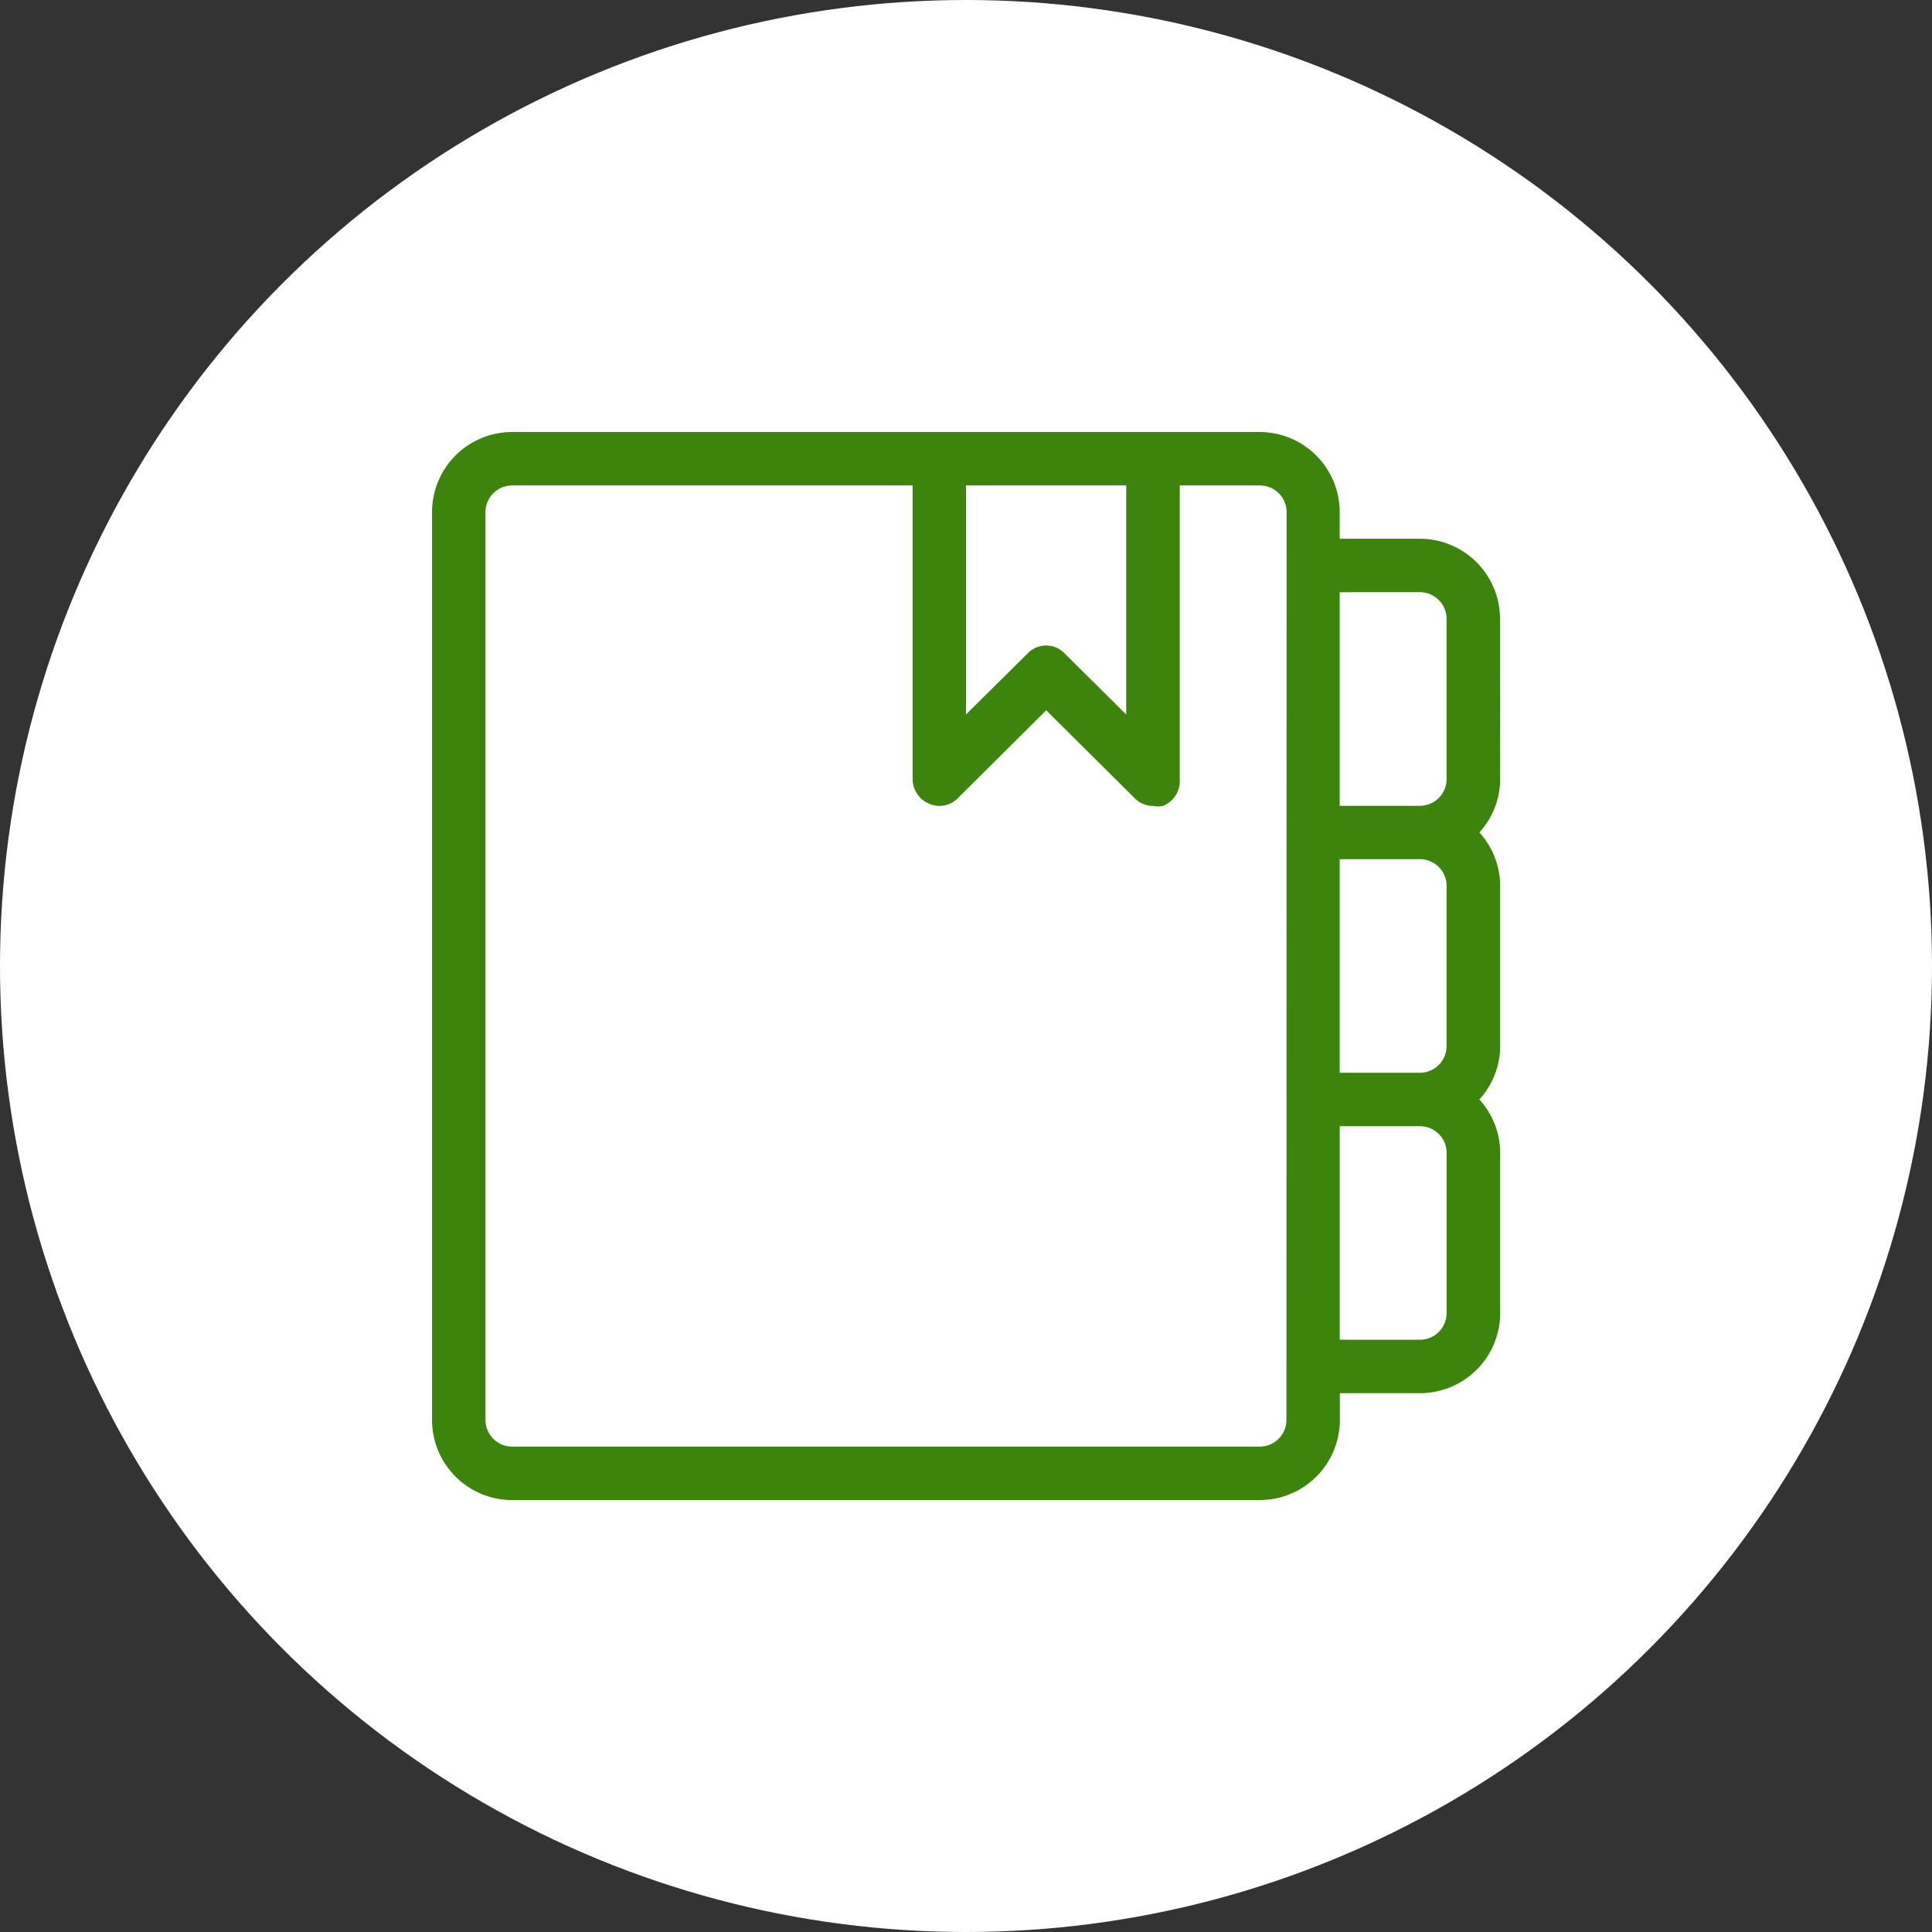
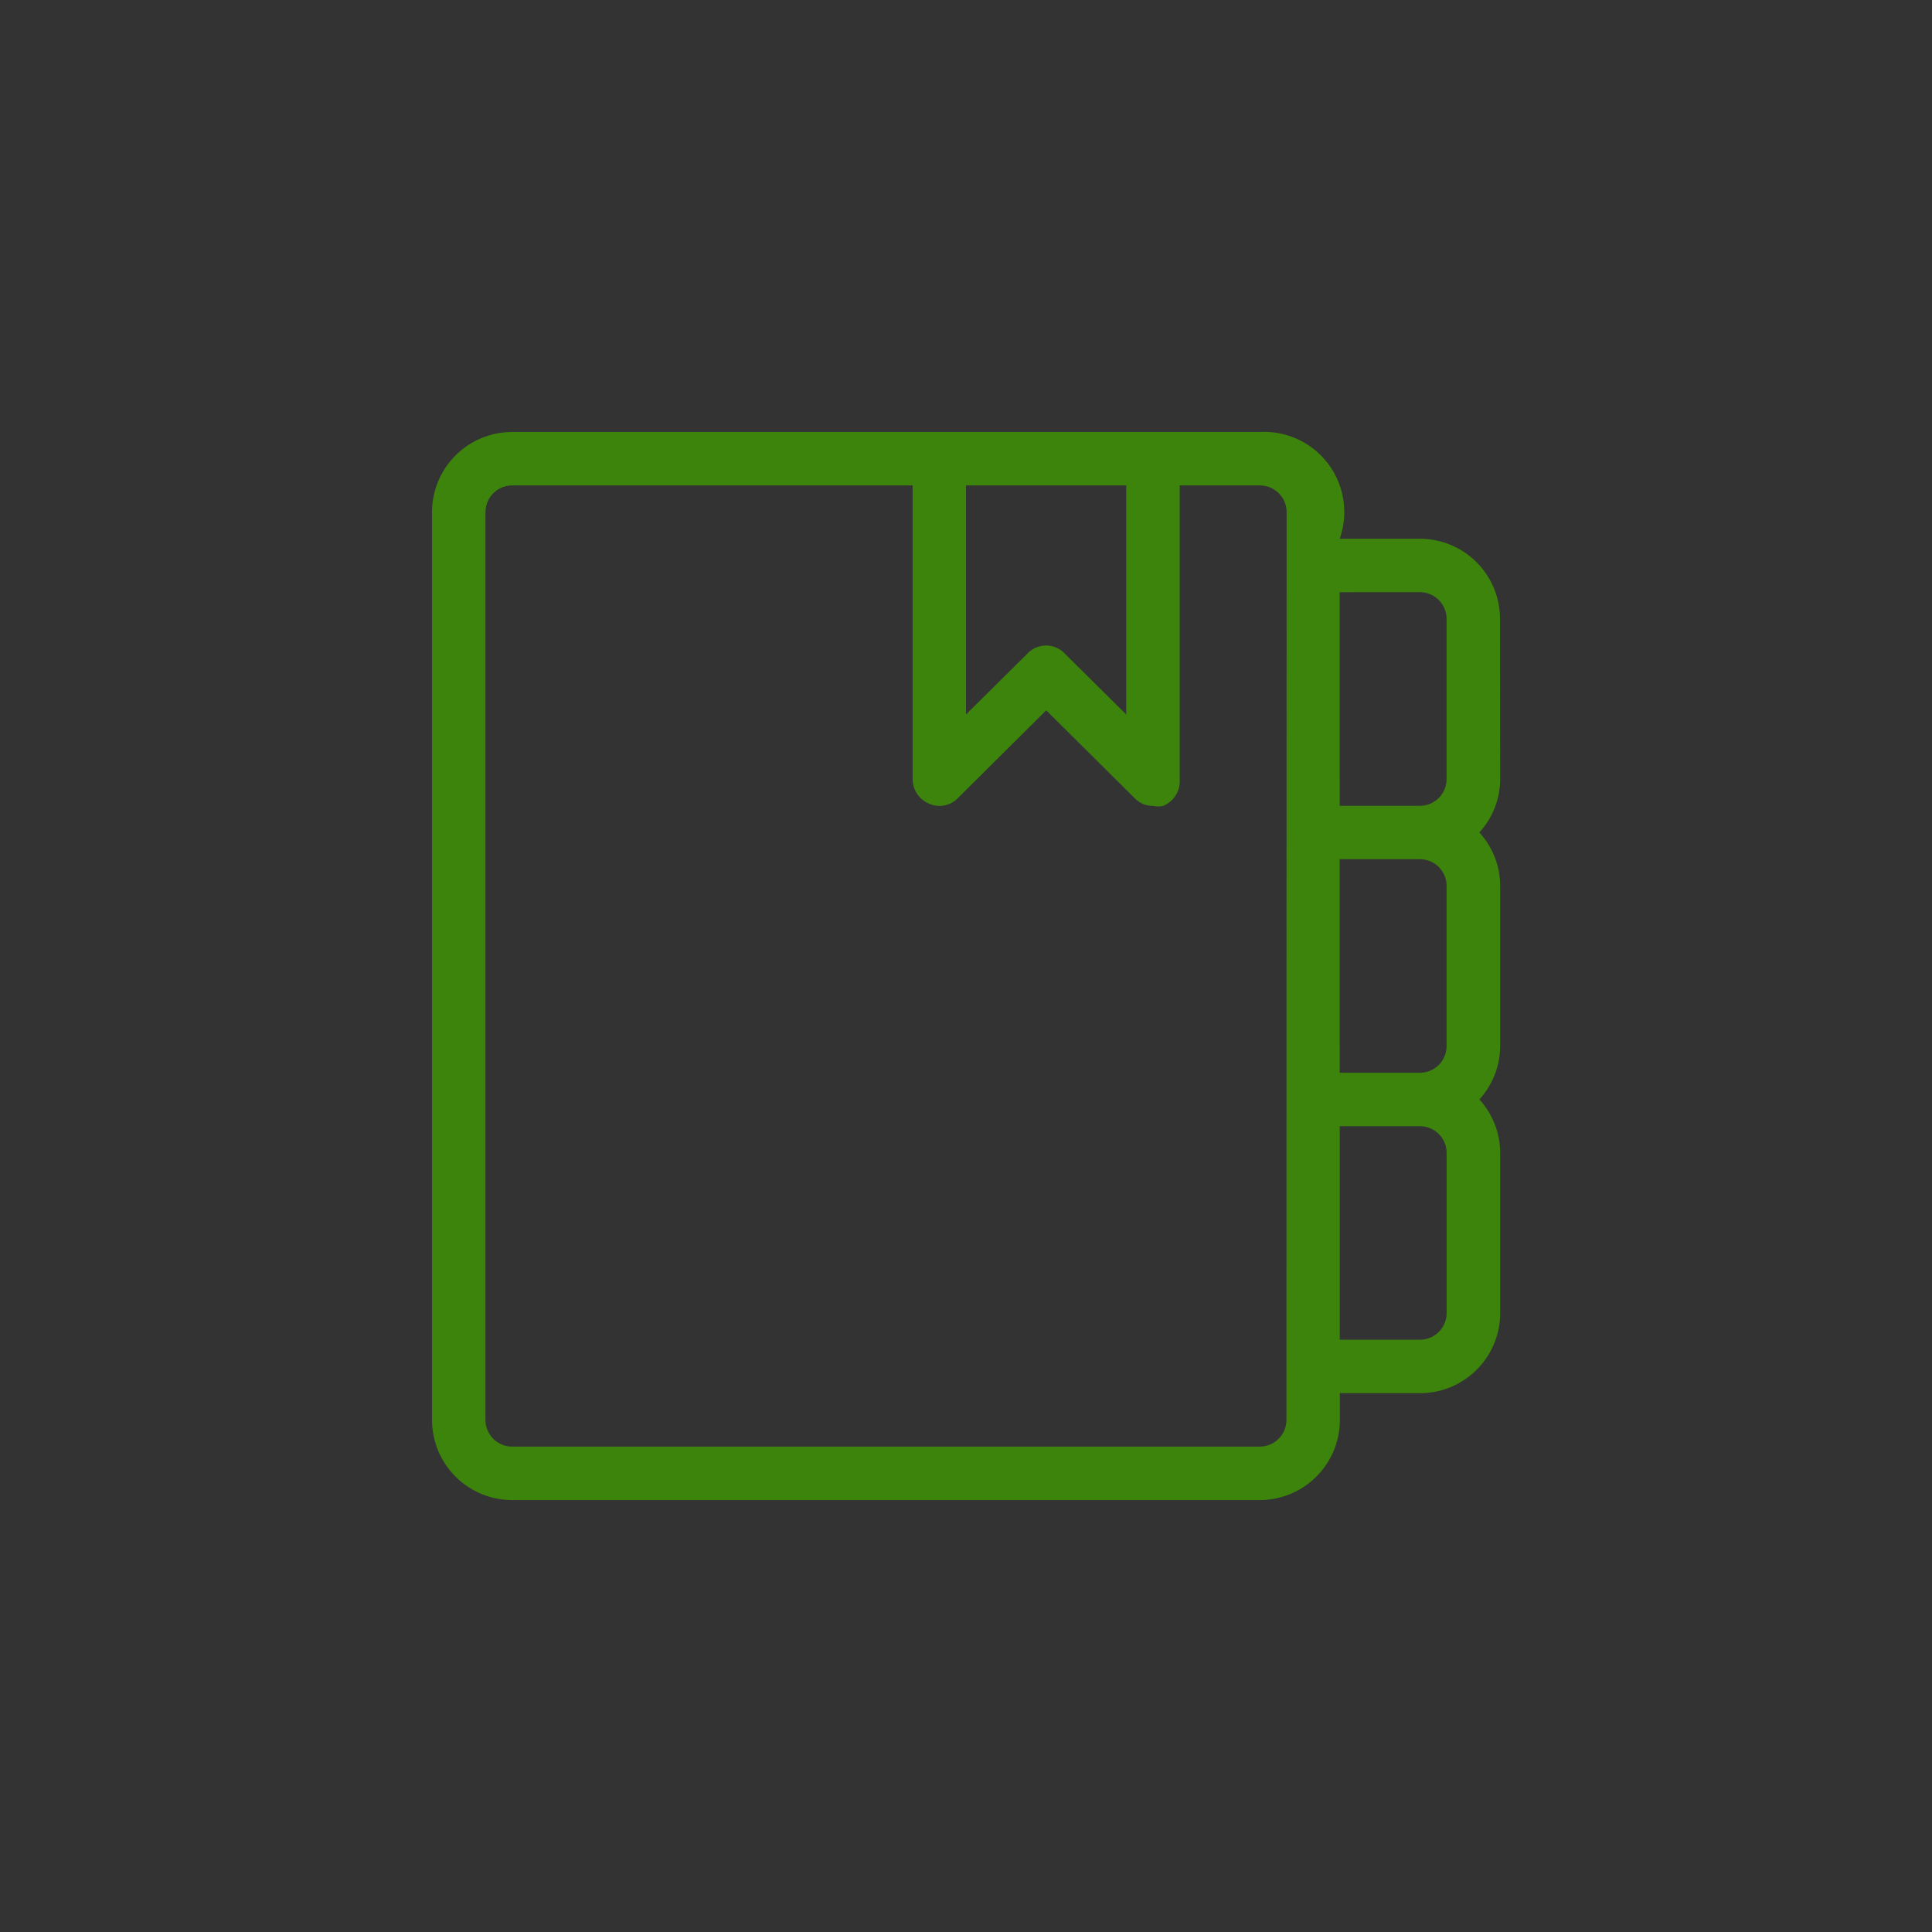
<svg xmlns="http://www.w3.org/2000/svg" width="94" height="94" viewBox="0 0 94 94">
  <rect x="0" y="0" width="94" height="94" fill="#333333" stroke="none" />
  <g id="destacado-portafolio" transform="translate(13618 2118)">
-     <circle id="destacado-" cx="47" cy="47" r="47" transform="translate(-13618 -2118)" fill="#fff" />
    <g id="destacado-portafolio-2" data-name="destacado-portafolio" transform="translate(-13596.98 -2096.981)" style="isolation: isolate">
-       <path id="Trazado_33922" data-name="Trazado 33922" d="M53.962,11.093a3.9,3.9,0,0,0-3.9-3.9h-3.9V5.9A3.9,3.9,0,0,0,42.27,2H5.9A3.9,3.9,0,0,0,2,5.9V50.065a3.9,3.9,0,0,0,3.9,3.9H42.27a3.9,3.9,0,0,0,3.9-3.9v-1.3h3.9a3.9,3.9,0,0,0,3.9-3.9V37.074a3.871,3.871,0,0,0-1.013-2.6,3.871,3.871,0,0,0,1.013-2.6V24.084a3.871,3.871,0,0,0-1.013-2.6,3.871,3.871,0,0,0,1.013-2.6Zm-3.9-1.3a1.3,1.3,0,0,1,1.3,1.3v7.794a1.3,1.3,0,0,1-1.3,1.3h-3.9V9.794Zm1.3,14.289v7.794a1.3,1.3,0,0,1-1.3,1.3h-3.9V22.785h3.9A1.3,1.3,0,0,1,51.364,24.084ZM35.775,4.6V15.744l-2.988-2.962a1.247,1.247,0,0,0-1.819,0l-2.988,2.962V4.6ZM43.57,50.065a1.3,1.3,0,0,1-1.3,1.3H5.9a1.3,1.3,0,0,1-1.3-1.3V5.9A1.3,1.3,0,0,1,5.9,4.6H25.383V18.888a1.3,1.3,0,0,0,.812,1.2,1.247,1.247,0,0,0,1.4-.286l4.287-4.261L36.171,19.8a1.221,1.221,0,0,0,.909.39,1.117,1.117,0,0,0,.487,0,1.3,1.3,0,0,0,.812-1.3V4.6h3.9a1.3,1.3,0,0,1,1.3,1.3Zm7.794-5.2a1.3,1.3,0,0,1-1.3,1.3h-3.9V35.775h3.9a1.3,1.3,0,0,1,1.3,1.3Z" transform="translate(-2 -2)" fill="#3d840c" />
+       <path id="Trazado_33922" data-name="Trazado 33922" d="M53.962,11.093a3.9,3.9,0,0,0-3.9-3.9h-3.9A3.9,3.9,0,0,0,42.27,2H5.9A3.9,3.9,0,0,0,2,5.9V50.065a3.9,3.9,0,0,0,3.9,3.9H42.27a3.9,3.9,0,0,0,3.9-3.9v-1.3h3.9a3.9,3.9,0,0,0,3.9-3.9V37.074a3.871,3.871,0,0,0-1.013-2.6,3.871,3.871,0,0,0,1.013-2.6V24.084a3.871,3.871,0,0,0-1.013-2.6,3.871,3.871,0,0,0,1.013-2.6Zm-3.9-1.3a1.3,1.3,0,0,1,1.3,1.3v7.794a1.3,1.3,0,0,1-1.3,1.3h-3.9V9.794Zm1.3,14.289v7.794a1.3,1.3,0,0,1-1.3,1.3h-3.9V22.785h3.9A1.3,1.3,0,0,1,51.364,24.084ZM35.775,4.6V15.744l-2.988-2.962a1.247,1.247,0,0,0-1.819,0l-2.988,2.962V4.6ZM43.57,50.065a1.3,1.3,0,0,1-1.3,1.3H5.9a1.3,1.3,0,0,1-1.3-1.3V5.9A1.3,1.3,0,0,1,5.9,4.6H25.383V18.888a1.3,1.3,0,0,0,.812,1.2,1.247,1.247,0,0,0,1.4-.286l4.287-4.261L36.171,19.8a1.221,1.221,0,0,0,.909.39,1.117,1.117,0,0,0,.487,0,1.3,1.3,0,0,0,.812-1.3V4.6h3.9a1.3,1.3,0,0,1,1.3,1.3Zm7.794-5.2a1.3,1.3,0,0,1-1.3,1.3h-3.9V35.775h3.9a1.3,1.3,0,0,1,1.3,1.3Z" transform="translate(-2 -2)" fill="#3d840c" />
    </g>
  </g>
</svg>